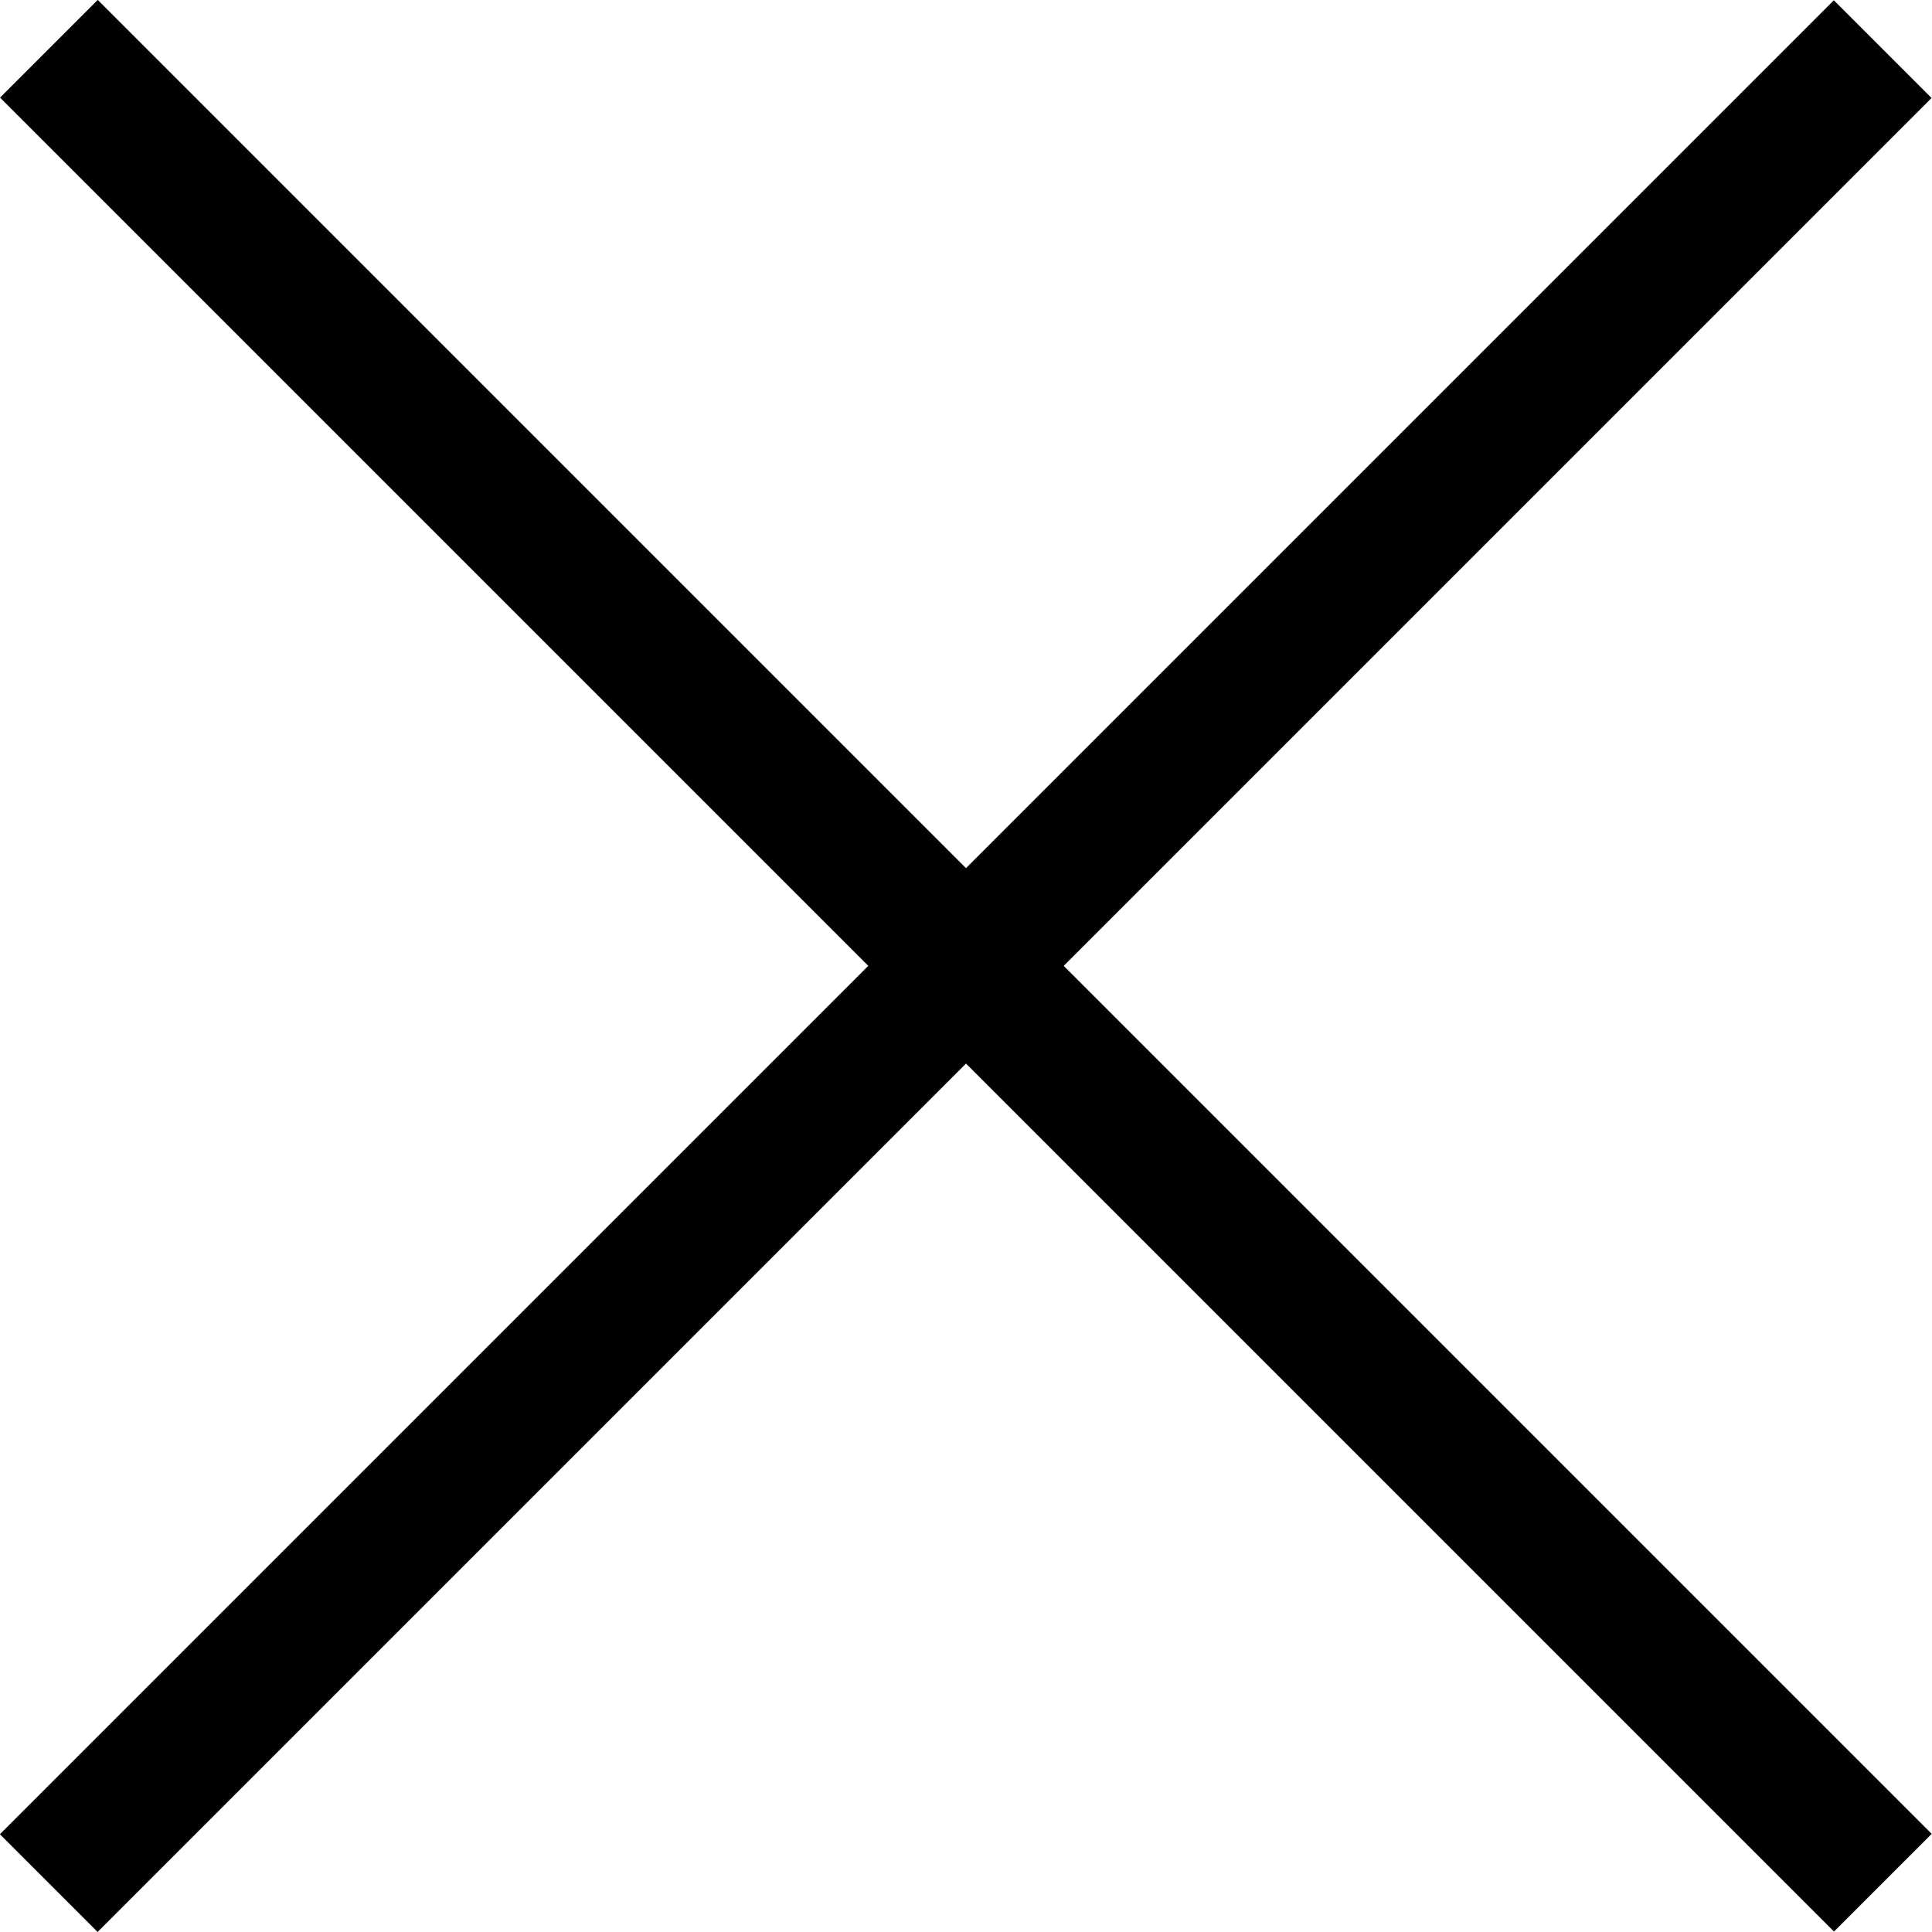
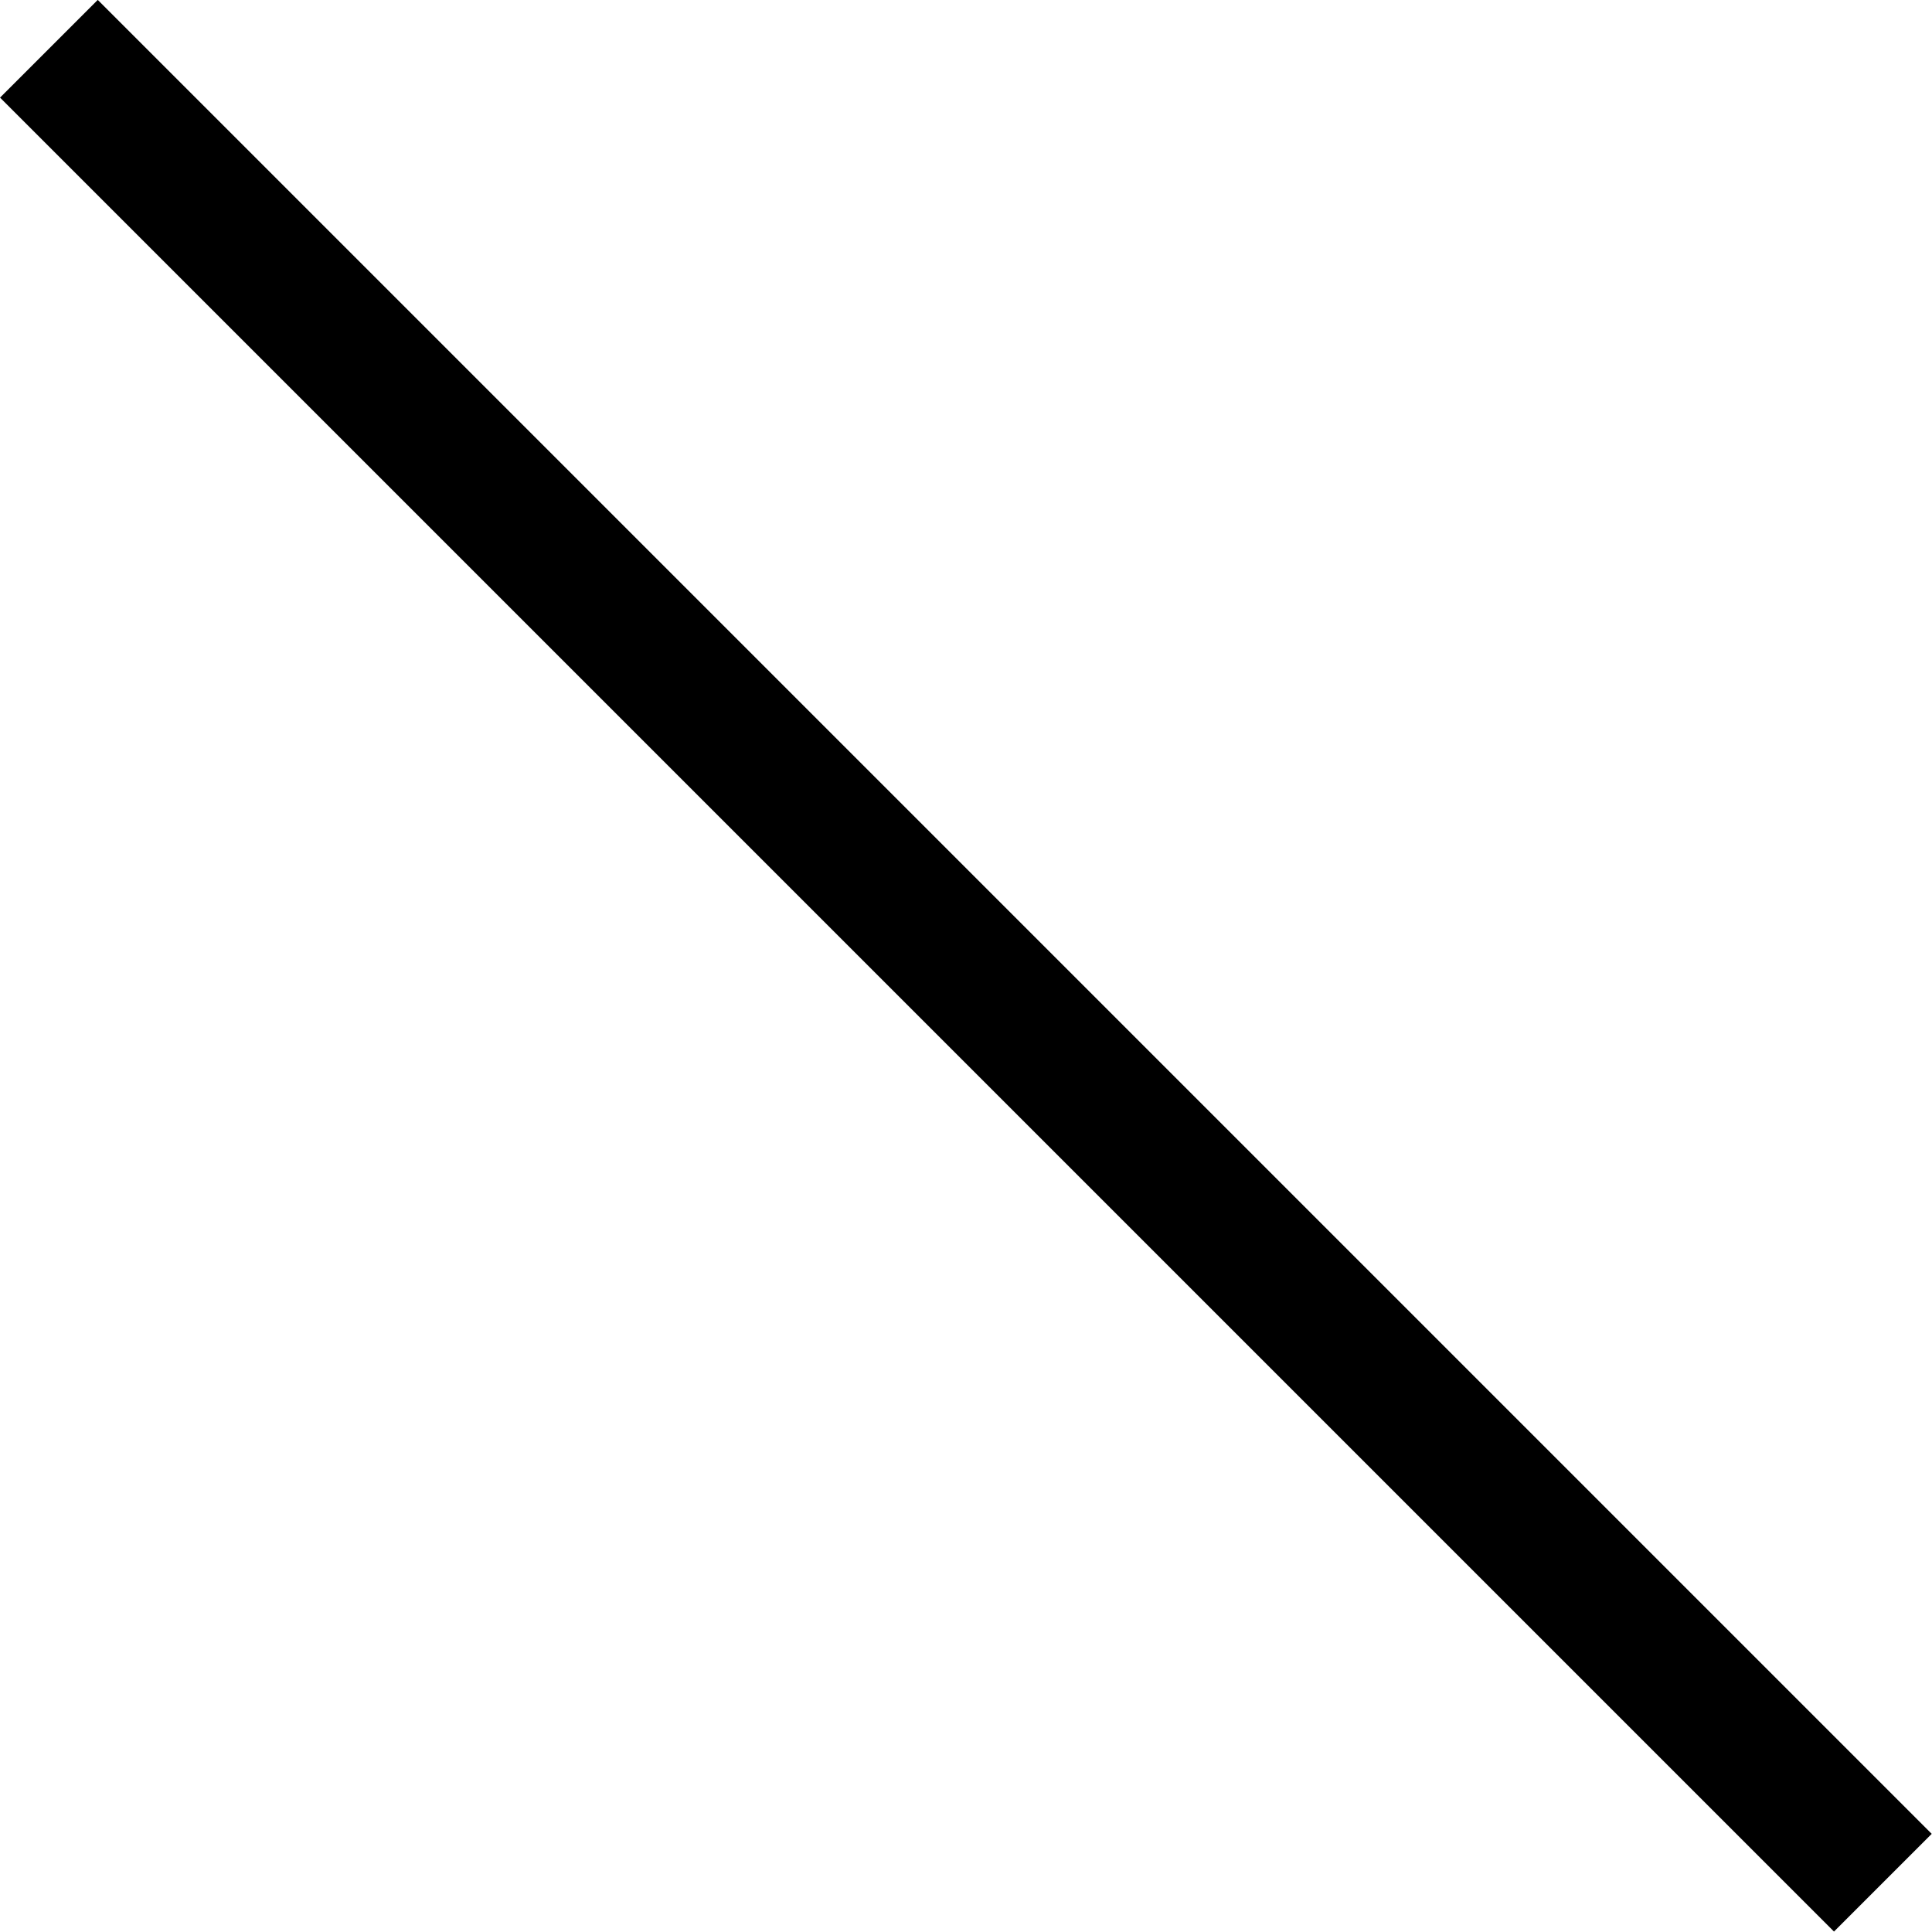
<svg xmlns="http://www.w3.org/2000/svg" height="27.956" viewBox="0 0 27.956 27.956" width="27.956">
  <path d="m4.5 9v2h37.535v-2z" transform="matrix(.707 .707 -.707 .707 4.596 -9.546)" />
-   <path d="m4.5 9v2h37.535v-2z" transform="matrix(.707 -.707 .707 .707 -9.546 23.36)" />
</svg>